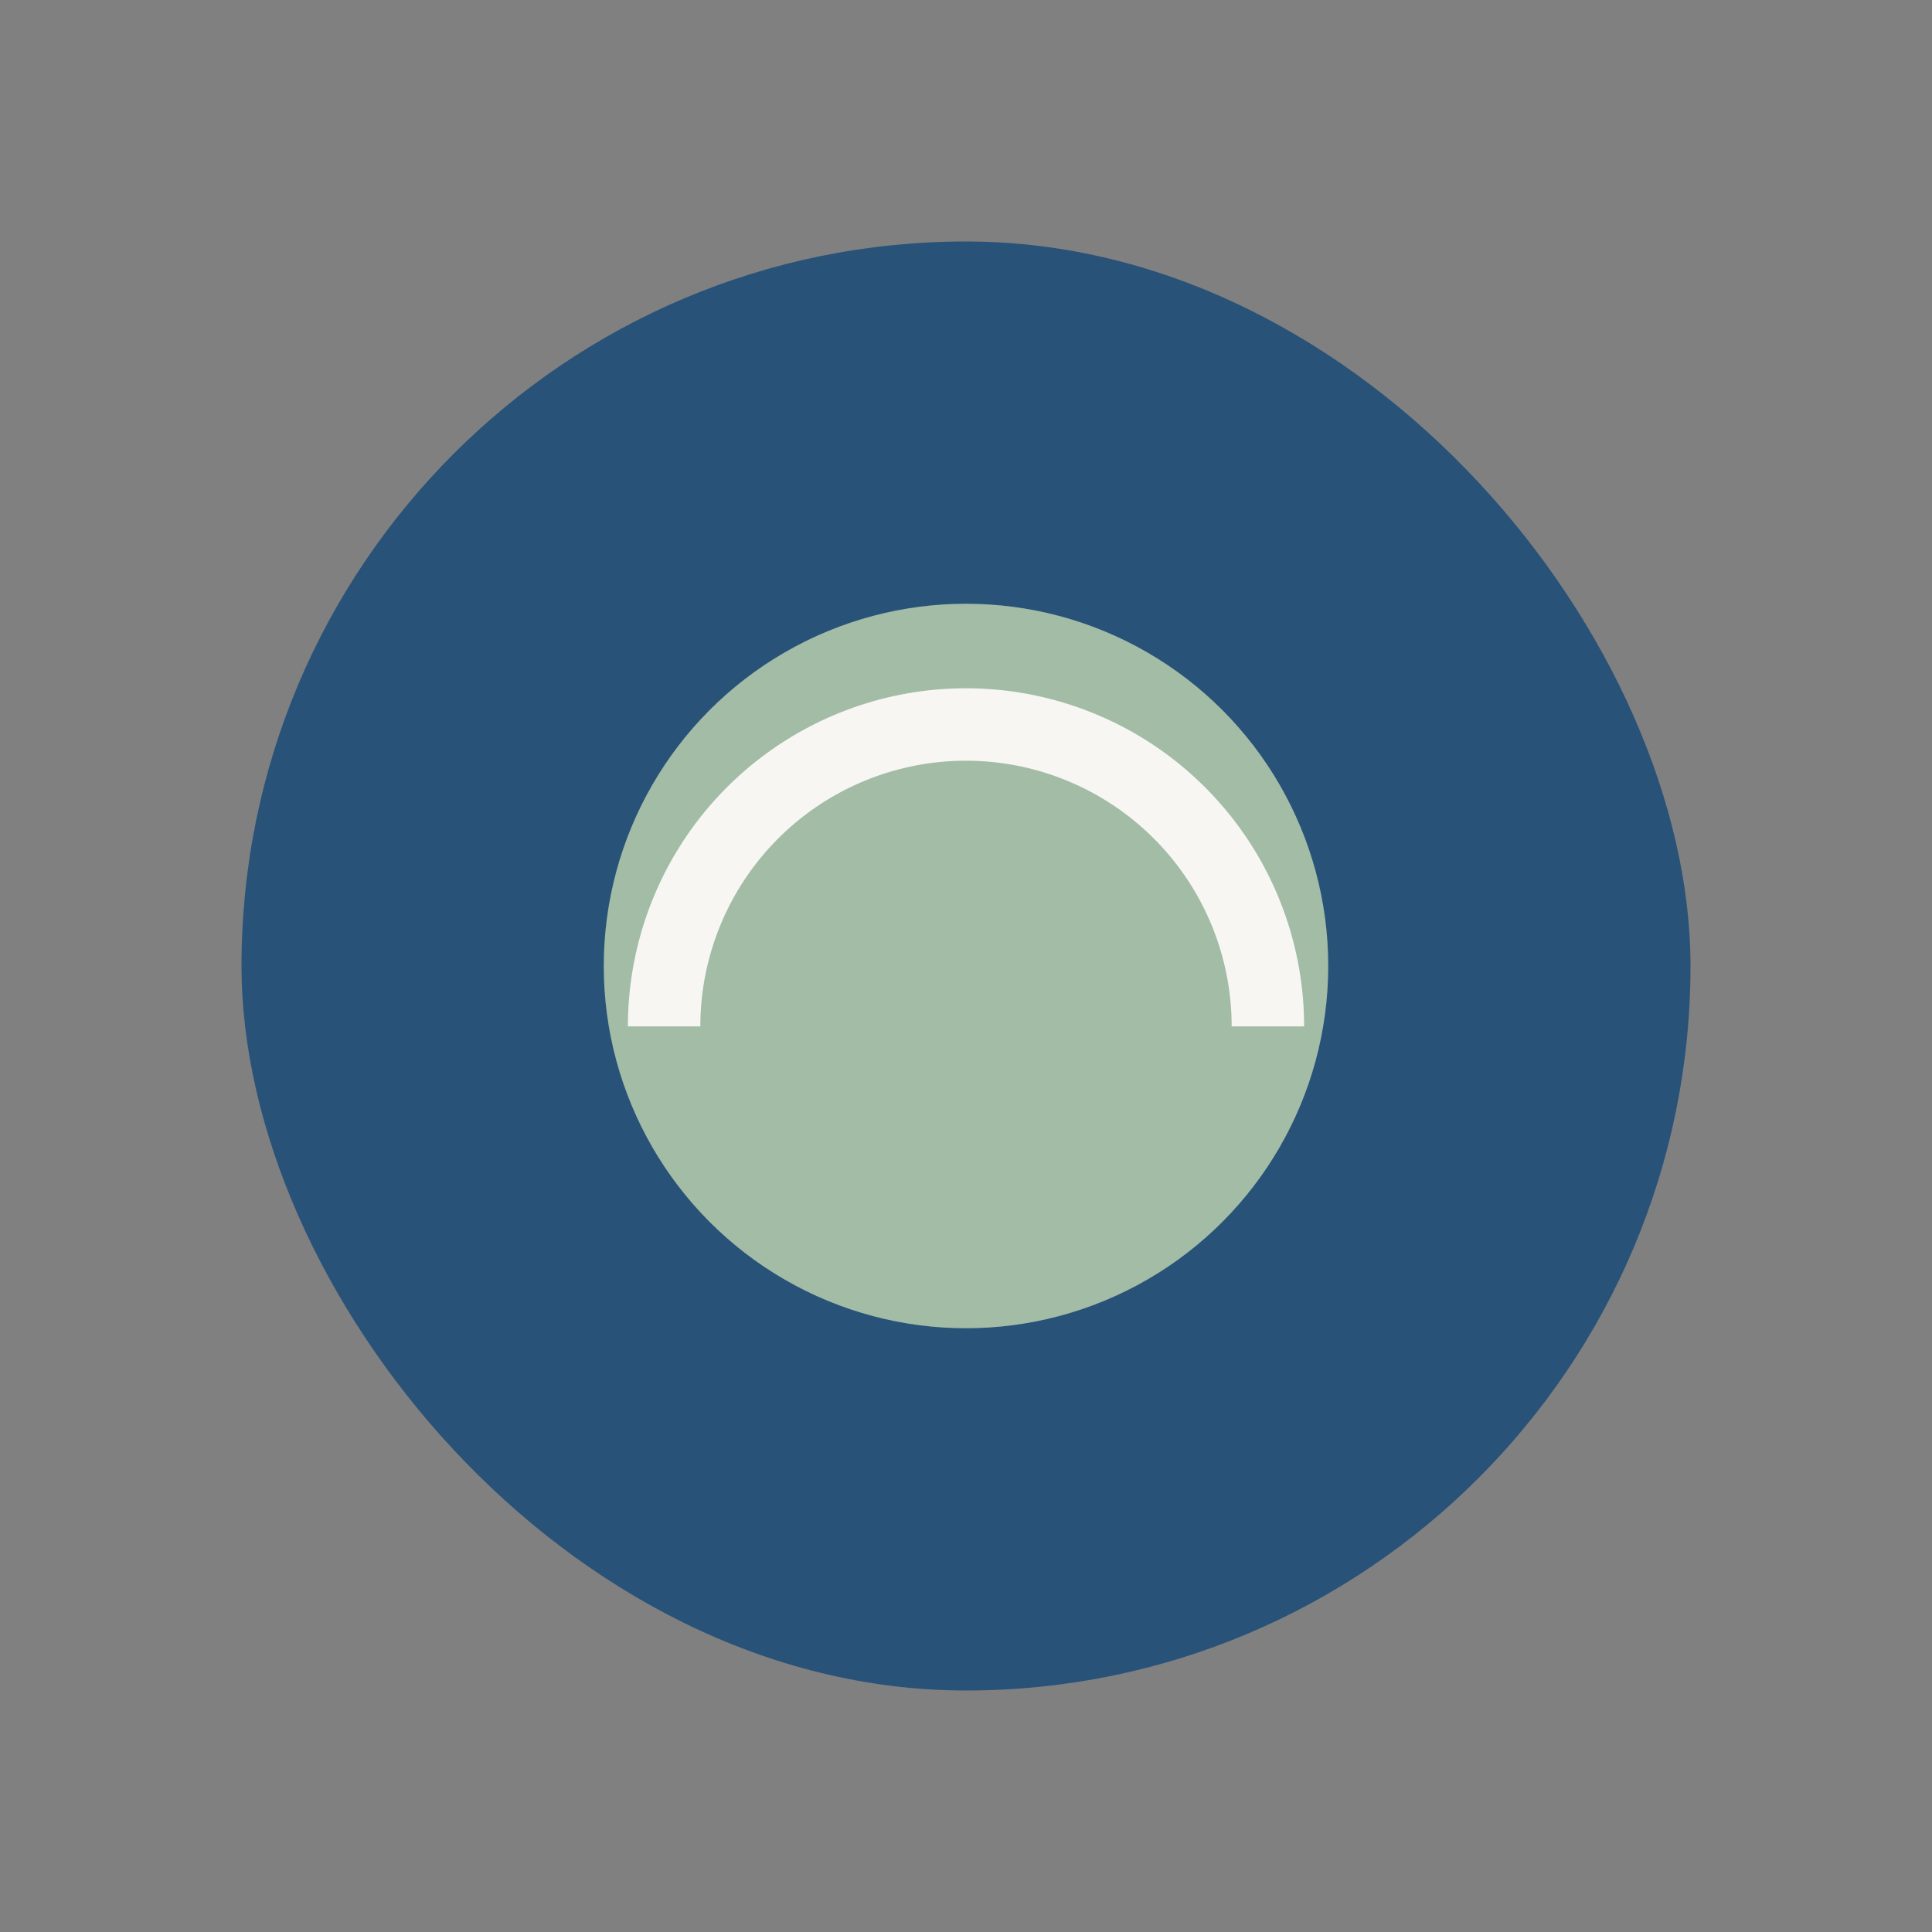
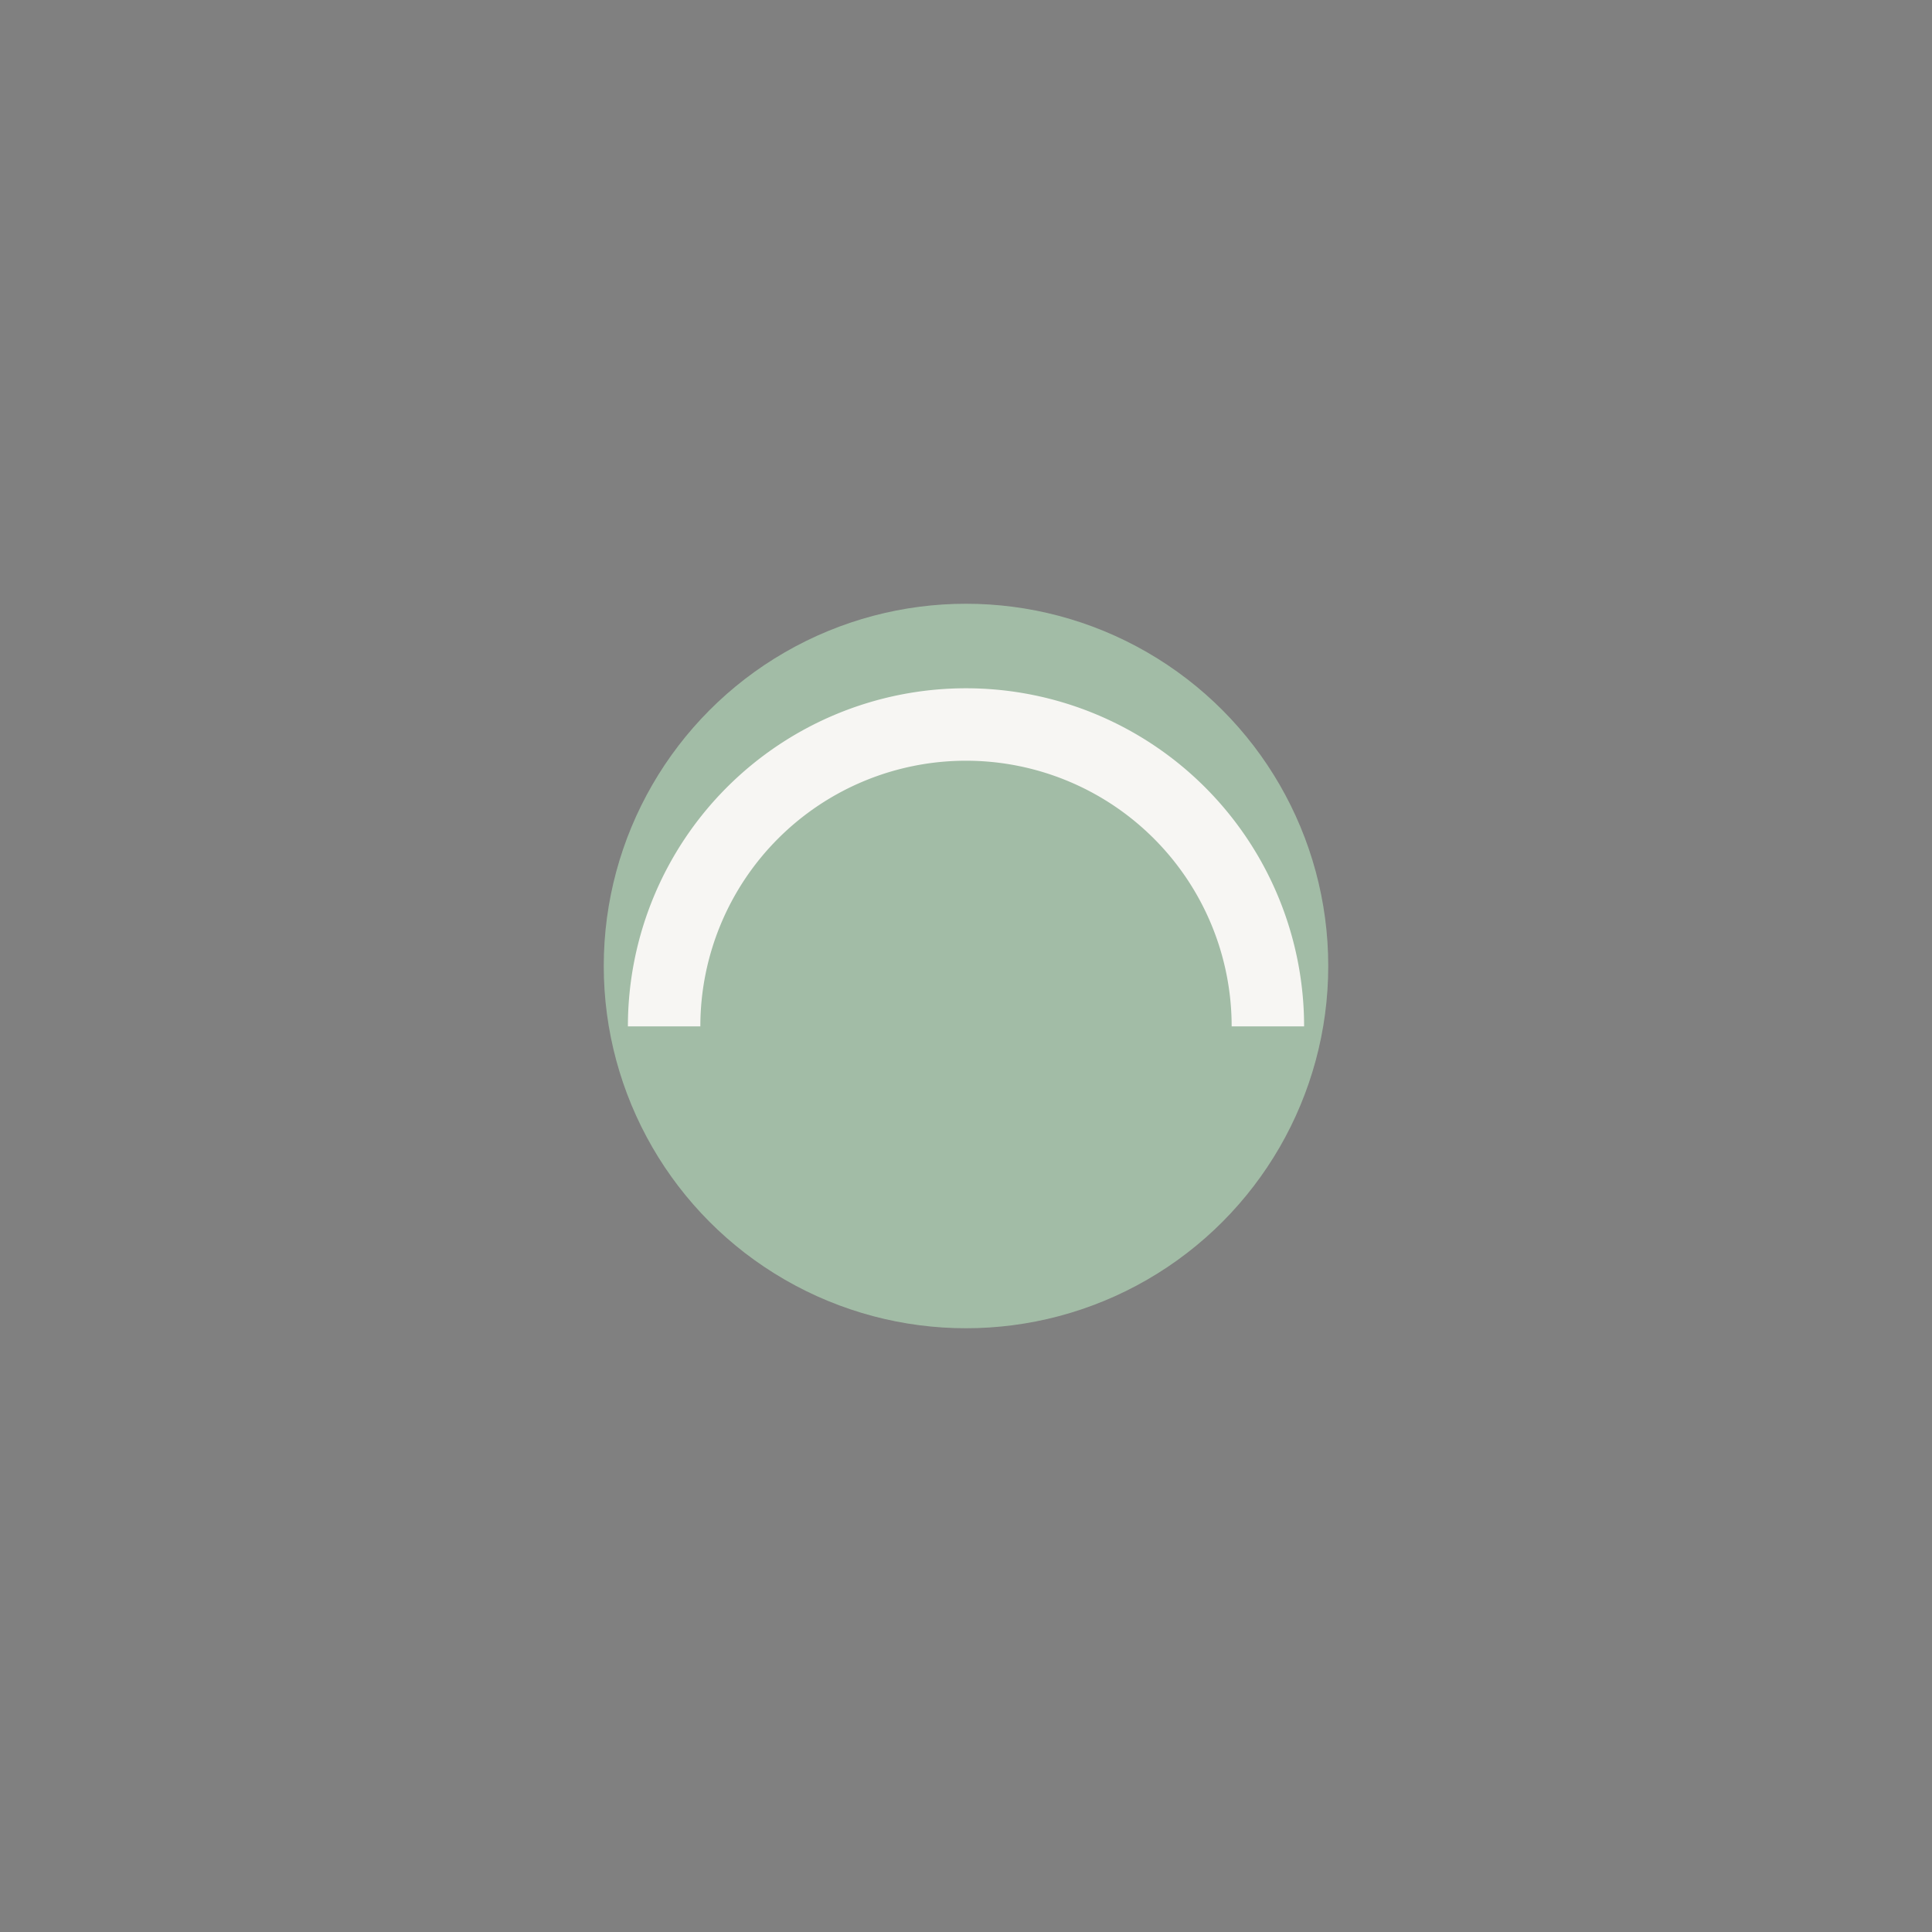
<svg xmlns="http://www.w3.org/2000/svg" width="32" height="32" viewBox="0 0 32 32">
  <rect x="0" y="0" width="32" height="32" fill="#808080" stroke="none" />
-   <rect x="4" y="4" width="24" height="24" rx="12" fill="#295279" />
  <circle cx="16" cy="16" r="6" fill="#A2BCA6" />
  <path d="M11 17a5 5 0 0 1 10 0" fill="none" stroke="#F7F6F3" stroke-width="1.2" />
</svg>